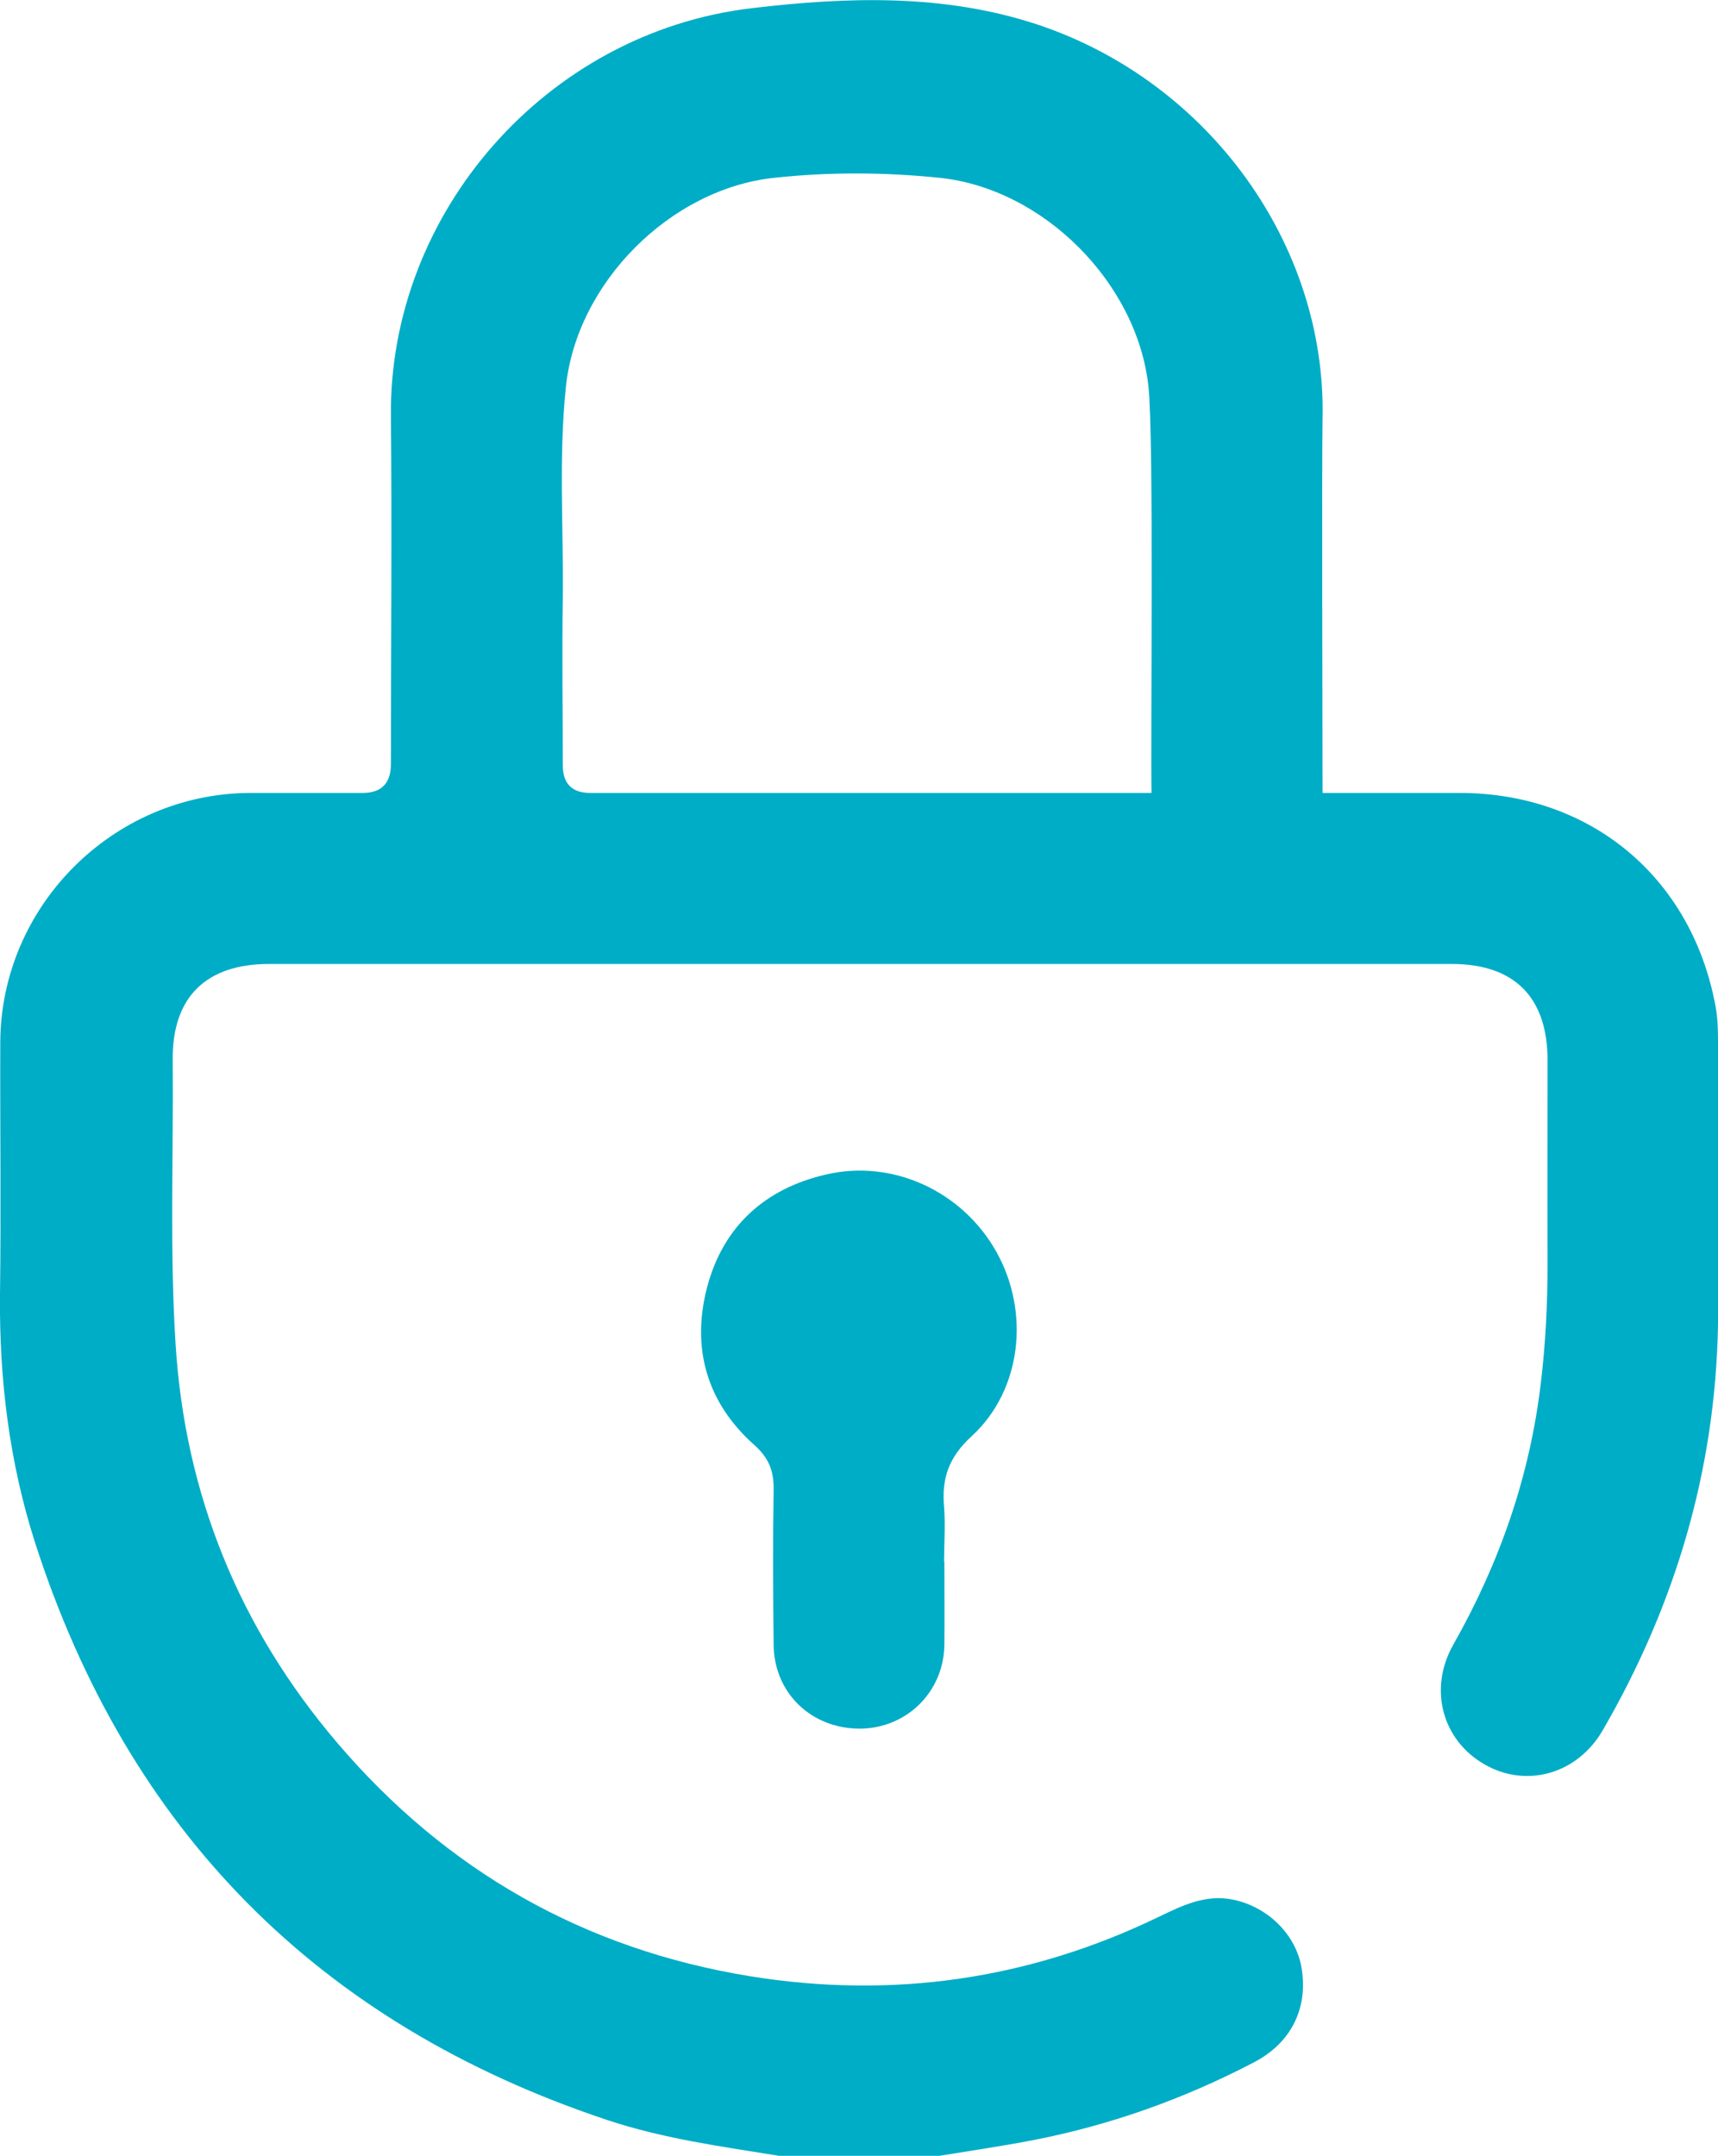
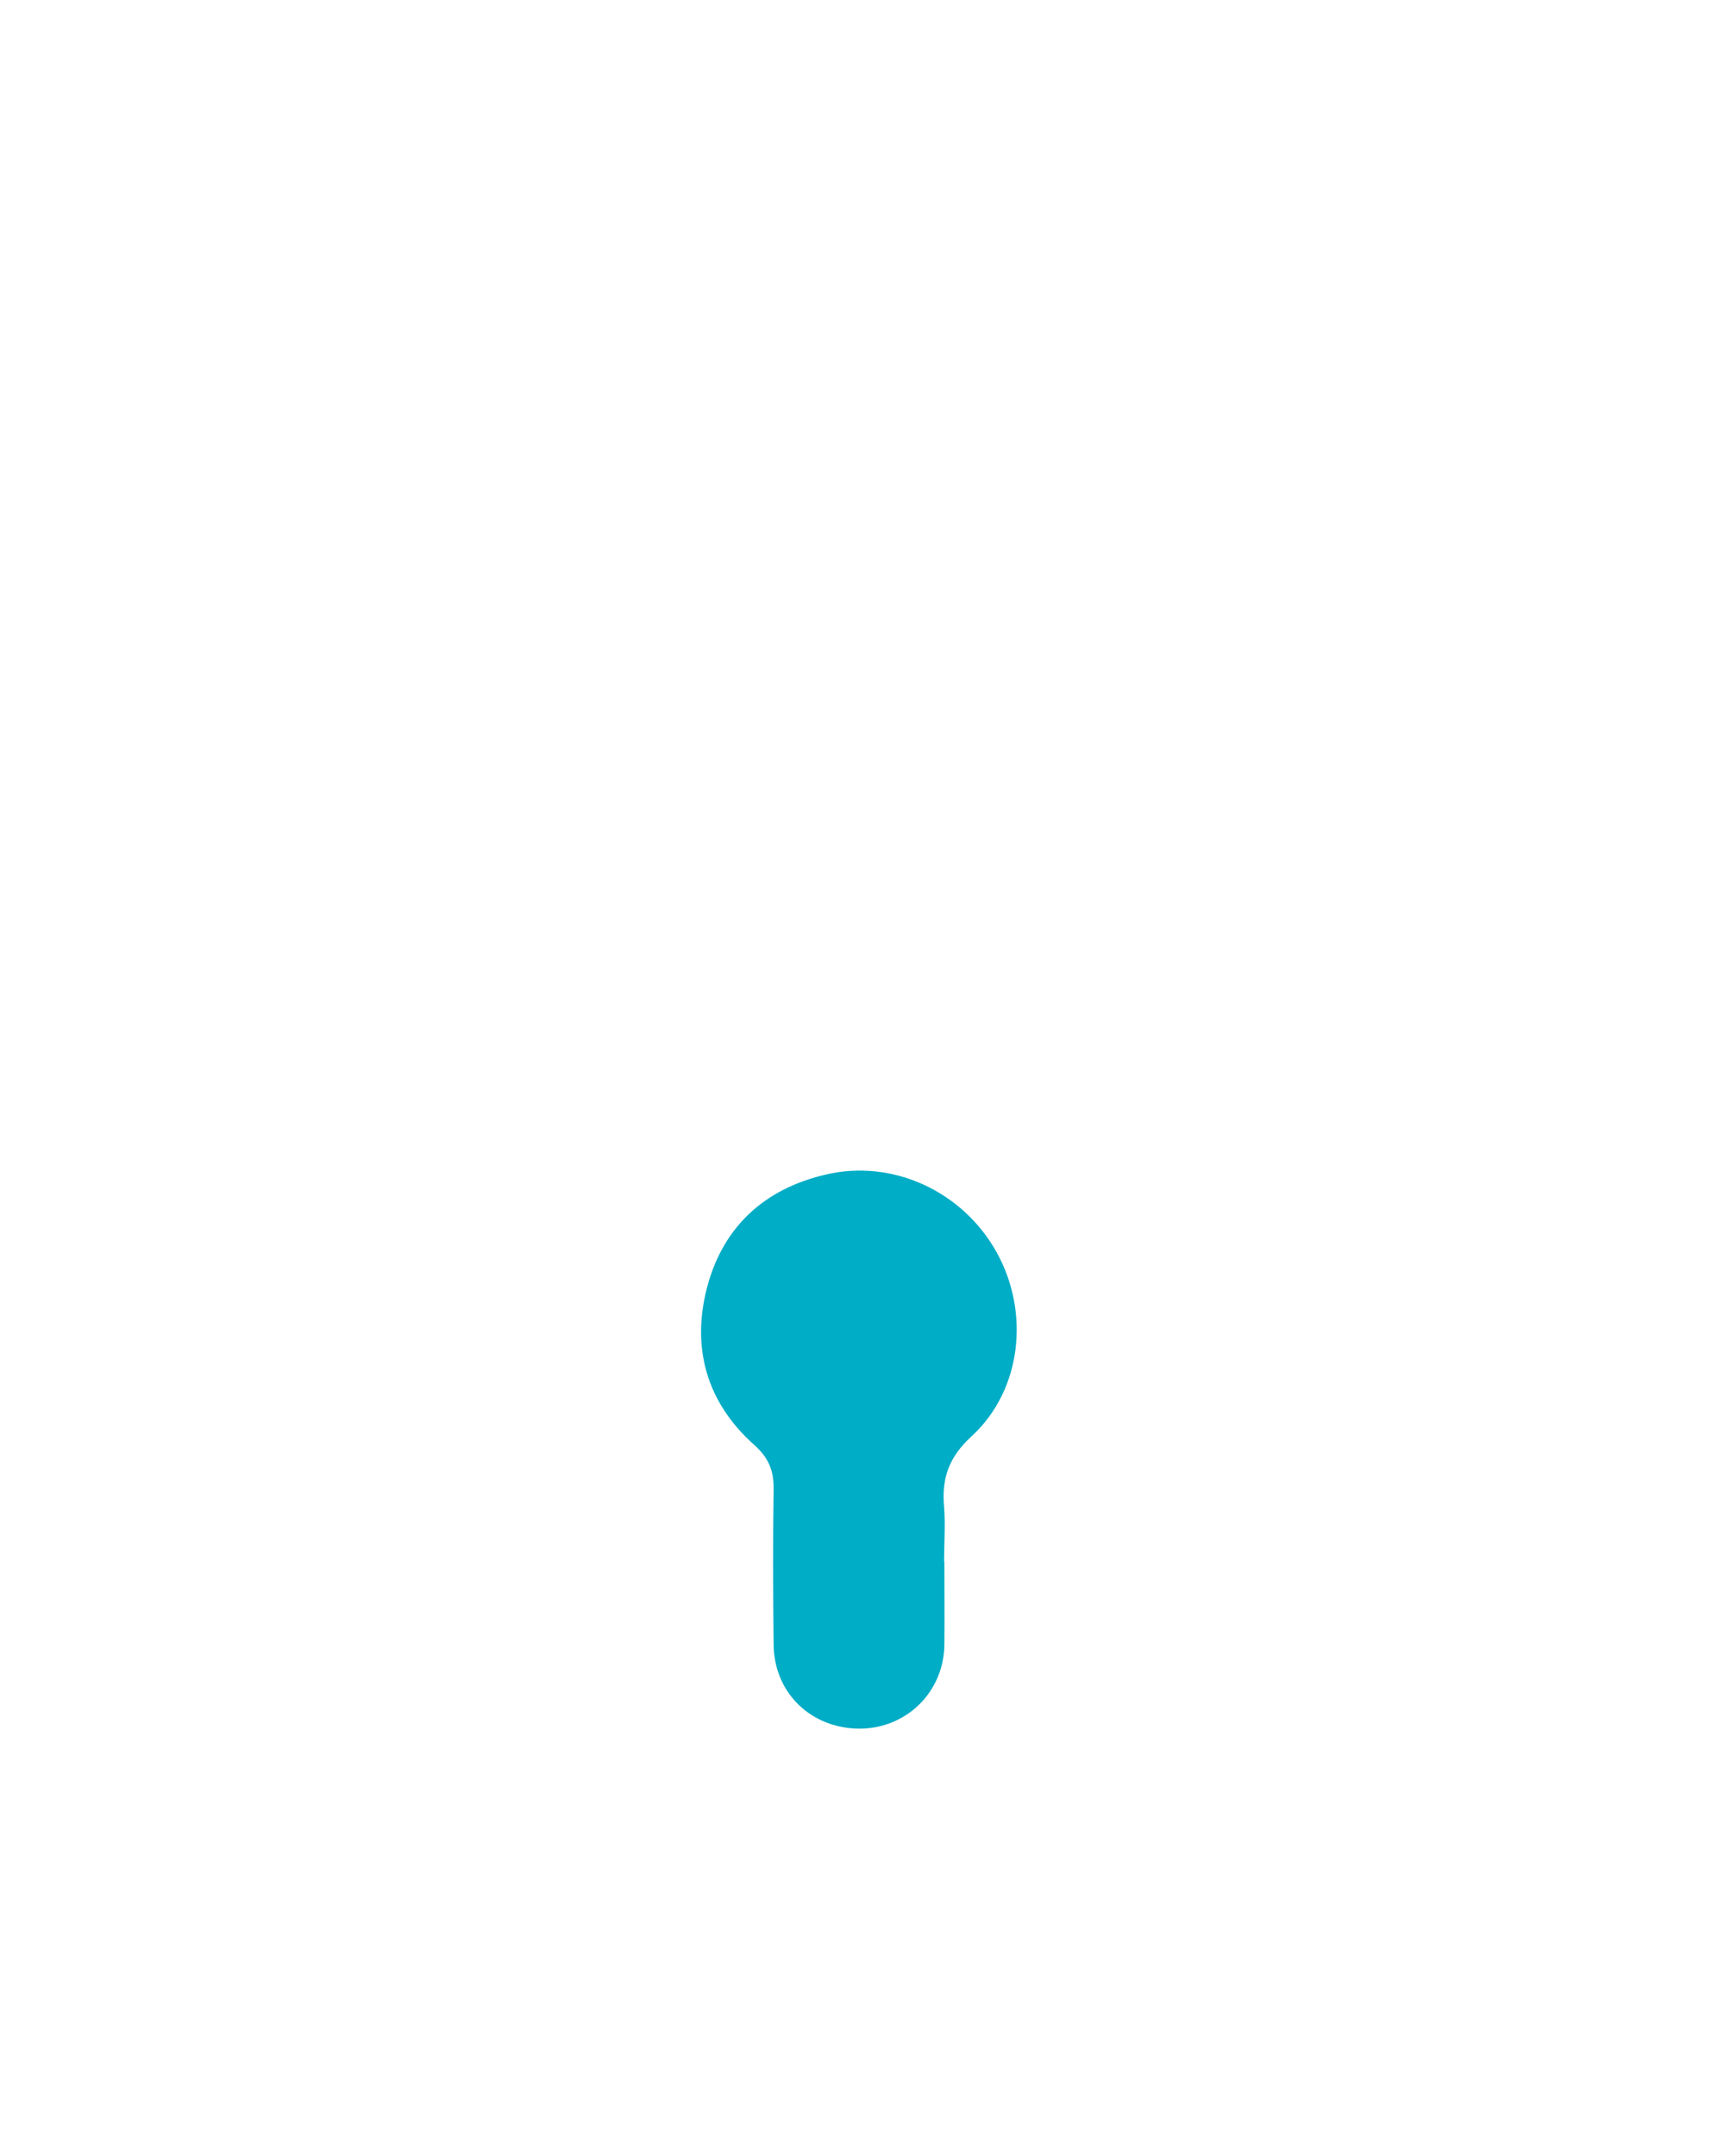
<svg xmlns="http://www.w3.org/2000/svg" id="Capa_1" data-name="Capa 1" viewBox="0 0 60.78 76.26">
  <defs>
    <style> .cls-1 { fill: #00adc6; } </style>
  </defs>
-   <path class="cls-1" d="M27.56,76.26c-2.05-.33-4.11-.61-6.09-1.27-10.19-3.4-16.94-10.21-20.23-20.42C.33,51.73-.03,48.79,0,45.79c.04-2.97,0-5.94.01-8.92.02-4.82,3.99-8.79,8.81-8.82,1.34,0,2.68,0,4.01,0q1,0,1-1.03c0-4.09.04-8.17,0-12.26-.09-7.21,5.49-13.61,12.76-14.47,3.38-.4,6.82-.52,10.15.59,6.07,2.04,10.18,7.81,10.05,13.91-.03,1.46,0,11.86,0,13.32-.02,1.77-1.31,3.04-3.06,3.03-1.7-.01-2.95-1.3-2.99-3.04-.04-1.83.09-12.6-.11-14.43-.4-3.67-3.72-7-7.39-7.38-1.95-.2-3.9-.21-5.85,0-3.67.39-6.99,3.71-7.37,7.4-.26,2.5-.08,5-.11,7.5-.03,1.96,0,3.91,0,5.87q0,.99.97.99c10.25,0,20.51,0,30.76,0,4.62,0,8.2,2.97,9.05,7.53.08.41.09.84.09,1.26,0,3.34.05,6.69,0,10.03-.09,5.13-1.51,9.91-4.08,14.34-.9,1.55-2.7,2.05-4.17,1.21-1.5-.85-2.01-2.67-1.11-4.25,1.63-2.88,2.7-5.94,3.09-9.23.17-1.4.24-2.81.24-4.22-.01-2.4,0-4.81,0-7.21,0-2.23-1.17-3.41-3.39-3.41-13.95,0-27.89,0-41.84,0-2.23,0-3.43,1.17-3.41,3.39.03,3.34-.11,6.69.1,10.03.33,5.35,2.26,10.07,5.72,14.13,3.86,4.53,8.75,7.31,14.62,8.26,5.02.81,9.86.12,14.46-2.11.83-.4,1.65-.8,2.62-.6,1.24.26,2.23,1.25,2.42,2.43.23,1.42-.37,2.64-1.7,3.33-2.47,1.29-5.08,2.22-7.82,2.75-1.09.21-2.19.37-3.29.55h-5.65Z" />
  <path class="cls-1" d="M33.41,55.23c0,.99.01,1.98,0,2.97-.03,1.66-1.34,2.94-2.99,2.95-1.71,0-3.03-1.25-3.05-2.96-.02-1.83-.03-3.66,0-5.49.01-.67-.17-1.13-.69-1.59-1.68-1.5-2.23-3.43-1.66-5.59.57-2.14,2.04-3.47,4.19-3.97,2.37-.56,4.85.59,6.05,2.75,1.18,2.12.89,4.87-.88,6.5-.82.75-1.07,1.5-.98,2.51.05.64,0,1.29,0,1.93h0Z" />
</svg>